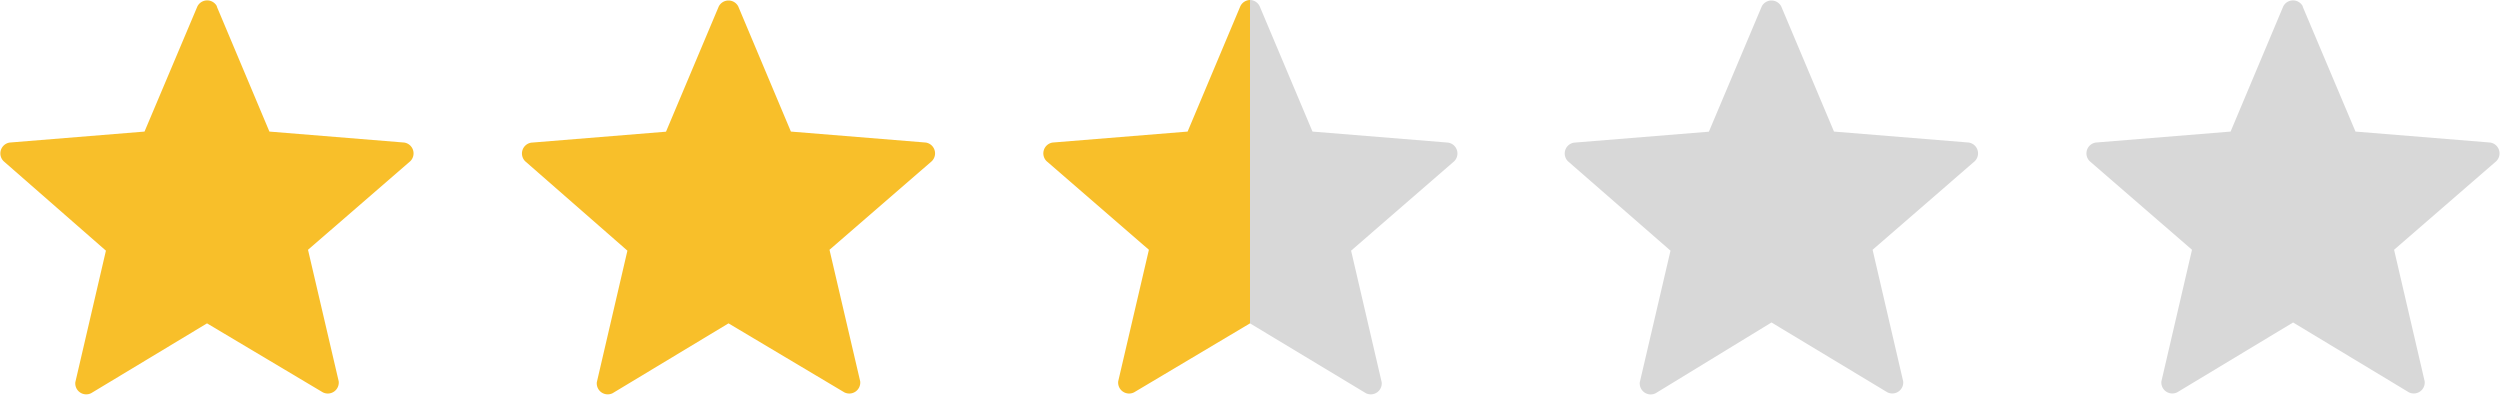
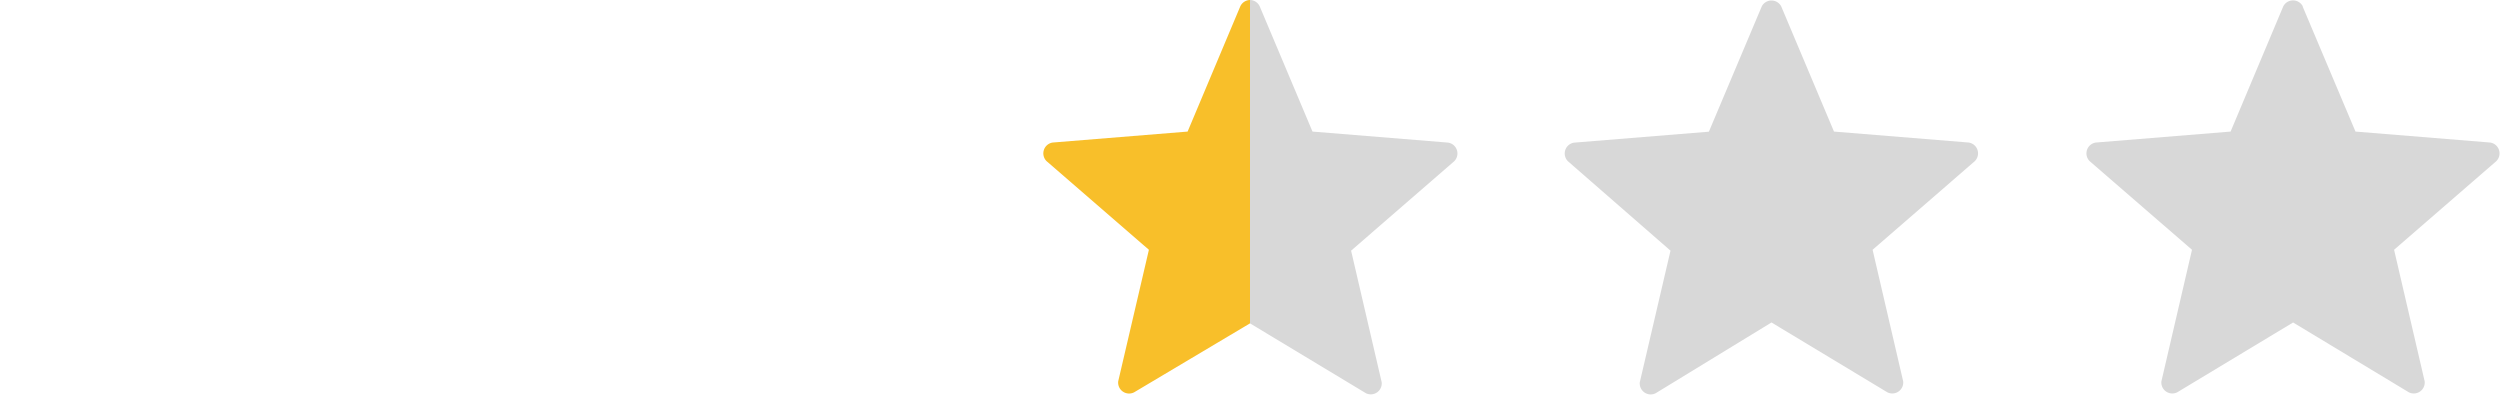
<svg xmlns="http://www.w3.org/2000/svg" data-name="Layer 1" viewBox="0 0 228 36">
-   <path d="M19.77.59L24.57 12l12.29 1a1 1 0 0 1 .56 1.7l-9.33 8.08 2.8 12a1 1 0 0 1-1.45 1l-10.56-6.29-10.57 6.37a1 1 0 0 1-1.44-1l2.79-12-9.32-8.15A1 1 0 0 1 .89 13l12.29-1L18 .59a1 1 0 0 1 1.79 0zM67.33.59L72.13 12l12.3 1a1 1 0 0 1 .55 1.7l-9.33 8.08 2.8 12a1 1 0 0 1-1.45 1l-10.56-6.29-10.57 6.37a1 1 0 0 1-1.44-1l2.79-12-9.32-8.15a1 1 0 0 1 .55-1.7l12.29-1L65.55.59a1 1 0 0 1 1.78 0z" fill="#f8bf2a" />
  <path d="M162.45.59L167.26 12l12.29 1a1 1 0 0 1 .55 1.7l-9.32 8.08 2.79 12a1 1 0 0 1-1.44 1l-10.57-6.37L151 35.86a1 1 0 0 1-1.45-1l2.8-12-9.35-8.15a1 1 0 0 1 .55-1.7l12.3-1L160.67.59a1 1 0 0 1 1.78 0zM210 .59L214.82 12l12.29 1a1 1 0 0 1 .55 1.7l-9.32 8.08 2.79 12a1 1 0 0 1-1.44 1l-10.56-6.37-10.57 6.37a1 1 0 0 1-1.44-1l2.79-12-9.33-8.08a1 1 0 0 1 .56-1.7l12.29-1 4.8-11.41a1 1 0 0 1 1.79 0z" fill="#d8d8d8" />
  <path d="M113.11.59L108.31 12 96 13a1 1 0 0 0-.55 1.7l9.33 8.08-2.8 12a1 1 0 0 0 1.45 1L114 29.49V0a1 1 0 0 0-.89.59z" fill="#f8bf2a" />
  <path d="M132 13l-12.3-1L114.89.59A1 1 0 0 0 114 0v29.49l10.57 6.37a1 1 0 0 0 1.44-1l-2.79-12 9.32-8.08A1 1 0 0 0 132 13z" fill="#d8d8d8" />
</svg>